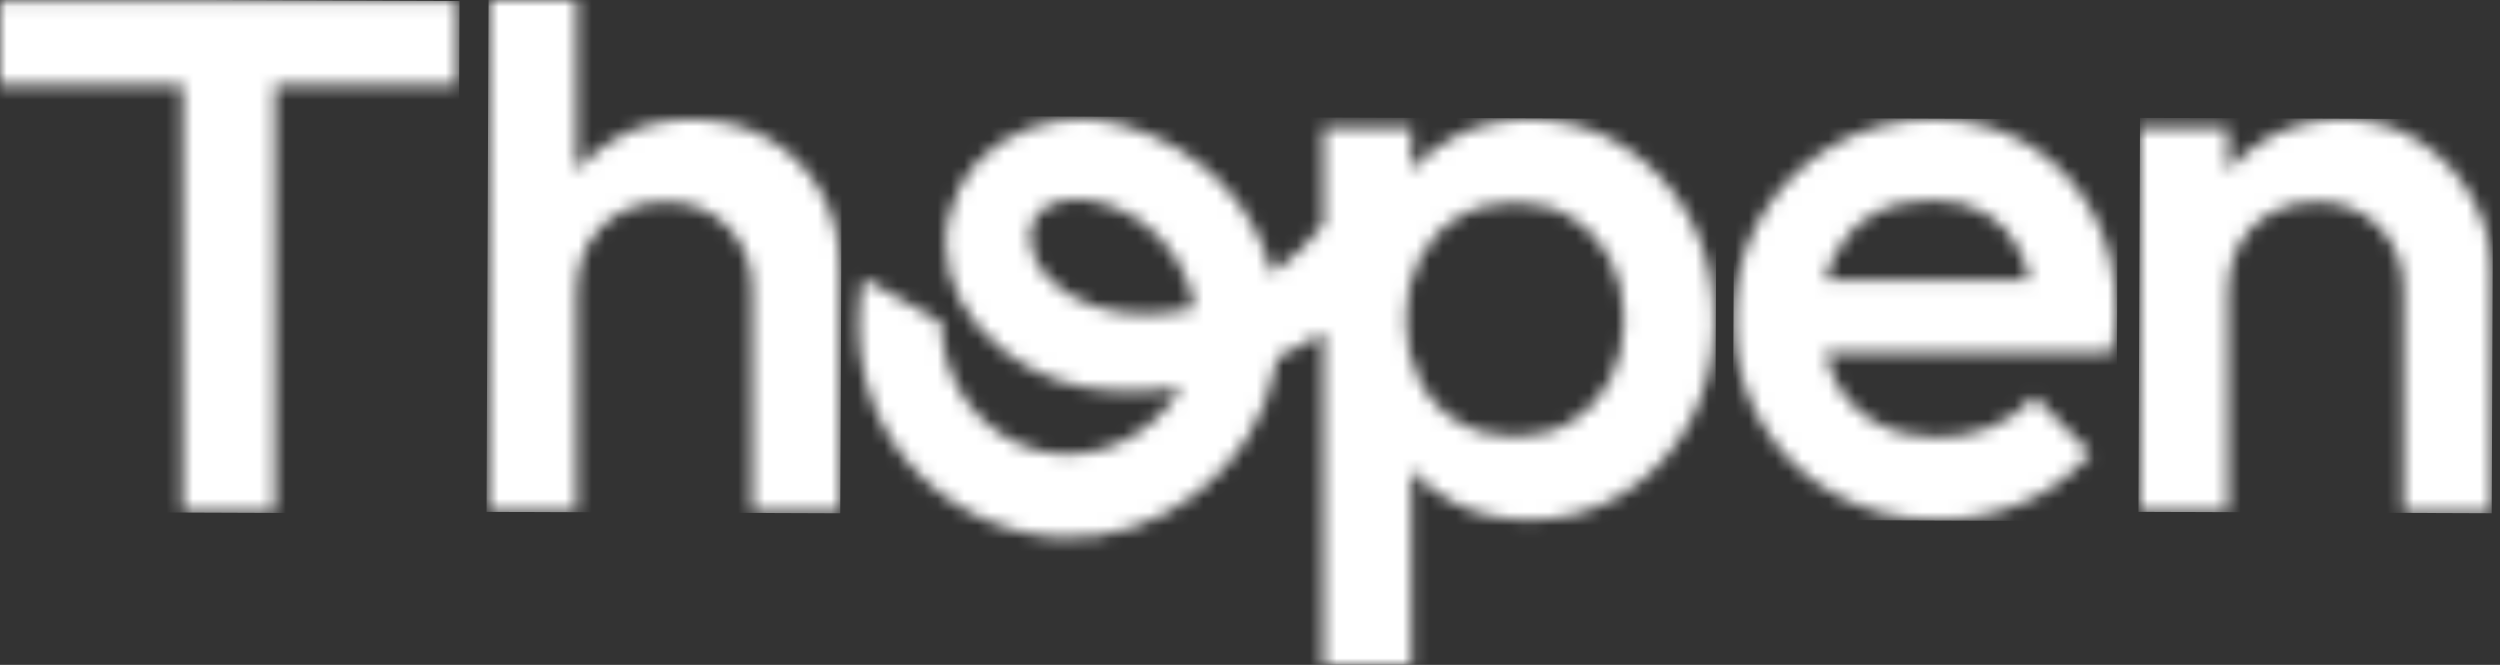
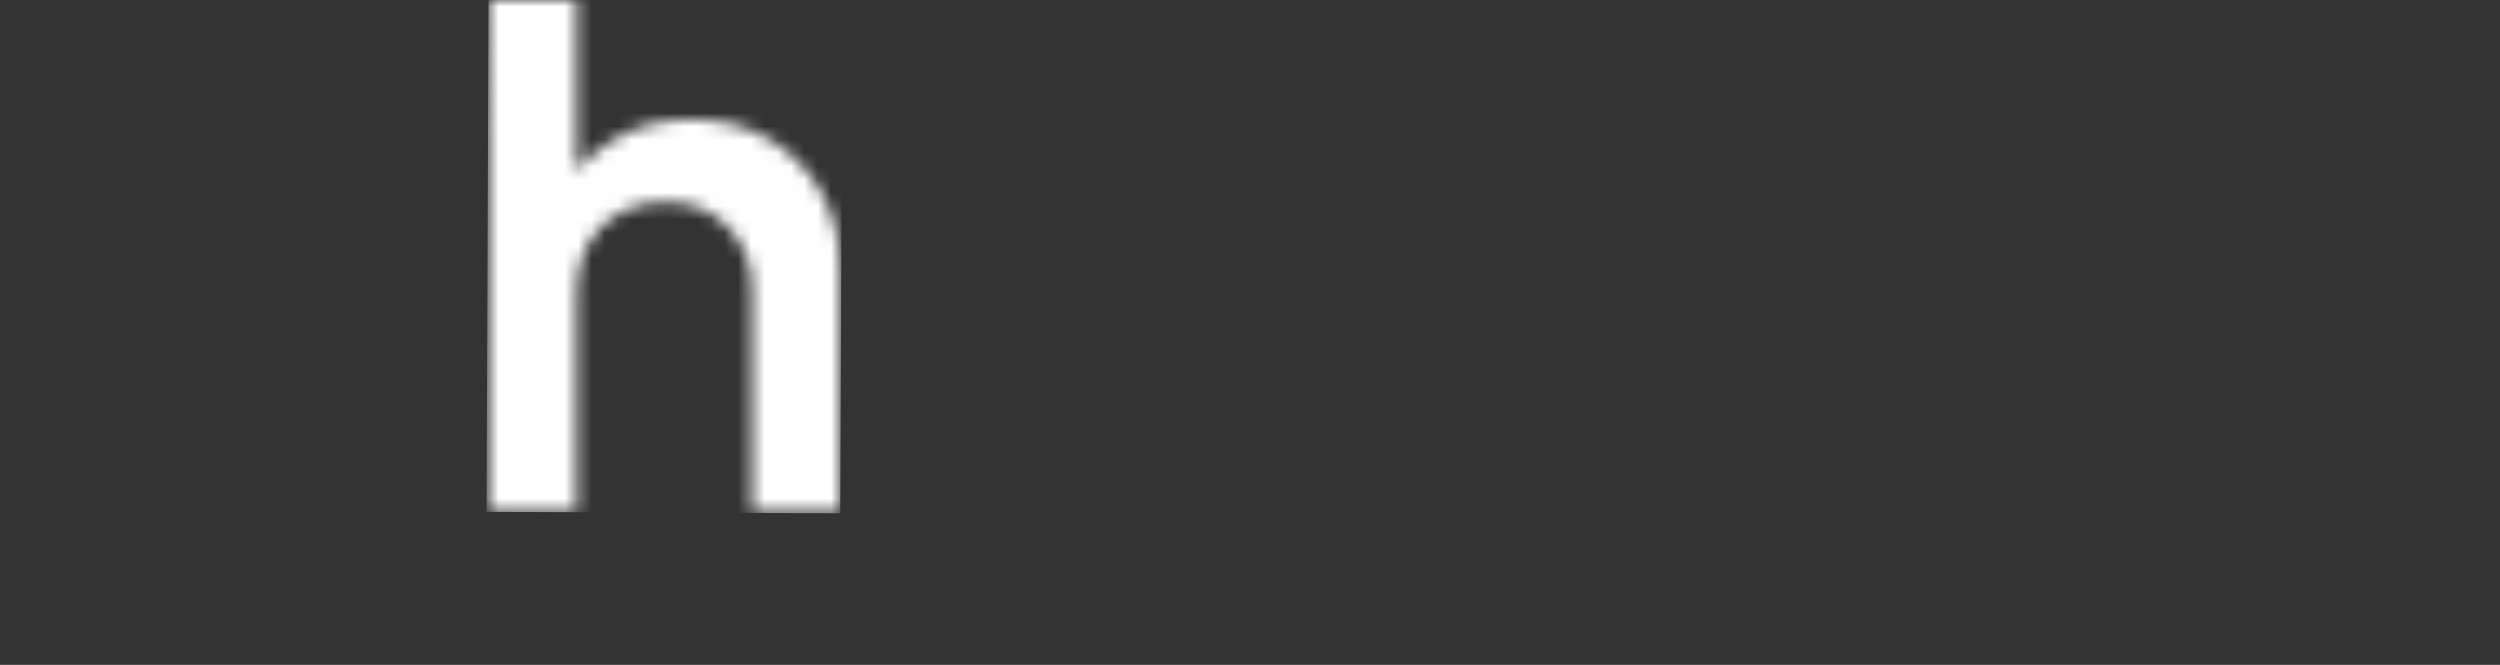
<svg xmlns="http://www.w3.org/2000/svg" width="188" height="50" viewBox="0 0 188 50" fill="none">
  <rect x="0" y="0" width="188" height="50" fill="#333333" stroke="none" />
  <mask id="mask0_6906_1646" style="mask-type:luminance" maskUnits="userSpaceOnUse" x="0" y="0" width="35" height="39">
    <path d="M0 0.077V6.402H13.735V38.49H20.665V6.402H34.4V0.077H0Z" fill="white" />
  </mask>
  <g mask="url(#mask0_6906_1646)">
-     <path d="M0 -0.06L-0.154 38.49L34.4 38.629L34.555 0.078L0 -0.06Z" fill="white" />
-   </g>
+     </g>
  <mask id="mask1_6906_1646" style="mask-type:luminance" maskUnits="userSpaceOnUse" x="36" y="0" width="28" height="39">
    <path d="M36.737 0V38.49H43.367V21.804C43.367 20.519 43.646 19.372 44.209 18.371C44.772 17.366 45.553 16.584 46.559 16.021C47.564 15.458 48.707 15.179 49.991 15.179C51.92 15.179 53.497 15.802 54.722 17.048C55.946 18.294 56.56 19.879 56.56 21.808V38.495H63.19V20.36C63.19 18.113 62.708 16.133 61.742 14.427C60.779 12.721 59.452 11.385 57.763 10.418C56.075 9.456 54.15 8.975 51.981 8.975C49.811 8.975 47.934 9.469 46.228 10.448C45.115 11.089 44.161 11.888 43.367 12.837V0H36.737Z" fill="white" />
  </mask>
  <g mask="url(#mask1_6906_1646)">
    <path d="M36.74 -0.104L36.586 38.493L63.188 38.6L63.343 0.002L36.74 -0.104Z" fill="white" />
  </g>
  <mask id="mask2_6906_1646" style="mask-type:luminance" maskUnits="userSpaceOnUse" x="64" y="8" width="65" height="42">
-     <path d="M109.645 31.715C108.399 30.972 107.437 29.936 106.754 28.609C106.071 27.281 105.731 25.76 105.731 24.029C105.731 22.298 106.071 20.773 106.754 19.449C107.437 18.122 108.399 17.091 109.645 16.343C110.891 15.6 112.317 15.226 113.92 15.226C115.522 15.226 116.944 15.6 118.169 16.343C119.393 17.086 120.36 18.122 121.065 19.449C121.765 20.773 122.117 22.298 122.117 24.029C122.117 25.76 121.765 27.281 121.065 28.609C120.36 29.936 119.398 30.968 118.169 31.715C116.944 32.458 115.531 32.828 113.92 32.828C112.309 32.828 110.887 32.458 109.645 31.715ZM78.828 20.919C77.384 19.501 76.71 16.738 78.751 15.514C80.293 14.586 82.501 15.037 84.065 15.681C86.475 16.674 88.366 18.766 89.311 21.172C89.577 21.851 89.749 22.517 89.839 23.157C88.615 23.453 87.347 23.621 86.097 23.621C83.408 23.621 80.791 22.848 78.828 20.919ZM77.264 9.688C74.085 10.908 72.16 13.202 71.417 16.047C69.746 22.422 75.46 27.982 81.32 29.086C83.79 29.55 86.303 29.533 88.774 29.133C88.619 29.429 88.499 29.627 88.447 29.709C86.196 33.056 82.222 34.74 78.467 33.971C74.085 33.077 70.79 29.008 70.785 24.227C68.822 23.118 66.859 22.014 64.899 20.906C62.872 32.003 70.712 39.822 79.537 40.415C87.124 40.926 94.544 35.255 95.914 27.53C95.953 27.316 95.987 27.105 96.013 26.89C96.468 26.68 96.919 26.461 97.366 26.233C98.105 25.851 98.823 25.421 99.519 24.961V50H106.144V35.328C106.964 36.269 107.948 37.055 109.099 37.683C110.822 38.623 112.794 39.096 115.003 39.096C117.61 39.096 119.973 38.434 122.083 37.111C124.192 35.784 125.855 33.988 127.084 31.719C128.308 29.447 128.922 26.907 128.922 24.098C128.922 21.288 128.308 18.689 127.084 16.416C125.859 14.148 124.192 12.339 122.083 10.994C119.973 9.645 117.61 8.975 115.003 8.975C112.833 8.975 110.882 9.447 109.16 10.393C107.987 11.033 106.986 11.836 106.148 12.803V9.581H99.523V16.867C98.582 18.092 97.328 19.41 95.665 20.562C94.359 15.531 90.574 11.239 84.615 9.46C83.515 9.134 82.381 8.966 81.251 8.966C79.898 8.966 78.549 9.207 77.268 9.697" fill="white" />
-   </mask>
+     </mask>
  <g mask="url(#mask2_6906_1646)">
    <path d="M62.88 8.691L62.714 49.995L128.928 50.26L129.093 8.956L62.88 8.691Z" fill="white" />
  </g>
  <mask id="mask3_6906_1646" style="mask-type:luminance" maskUnits="userSpaceOnUse" x="160" y="8" width="28" height="31">
-     <path d="M170.412 10.448C169.299 11.089 168.345 11.888 167.55 12.837V9.576H160.921V38.495H167.55V21.808C167.55 20.523 167.83 19.376 168.392 18.375C168.955 17.37 169.737 16.588 170.742 16.025C171.748 15.462 172.891 15.183 174.175 15.183C176.104 15.183 177.681 15.806 178.905 17.052C180.13 18.298 180.744 19.883 180.744 21.812V38.499H187.373V20.364C187.373 18.478 186.892 16.661 185.93 14.912C184.967 13.164 183.64 11.742 181.951 10.633C180.263 9.529 178.338 8.975 176.169 8.975C173.999 8.975 172.122 9.469 170.416 10.448" fill="white" />
-   </mask>
+     </mask>
  <g mask="url(#mask3_6906_1646)">
    <path d="M160.928 8.864L160.809 38.49L187.377 38.597L187.496 8.97L160.928 8.864Z" fill="white" />
  </g>
  <mask id="mask4_6906_1646" style="mask-type:luminance" maskUnits="userSpaceOnUse" x="130" y="8" width="30" height="32">
-     <path d="M137.94 19.183C138.624 17.881 139.586 16.863 140.832 16.141C142.078 15.419 143.543 15.058 145.231 15.058C146.92 15.058 148.191 15.381 149.295 16.025C150.4 16.665 151.255 17.589 151.856 18.796C152.191 19.471 152.449 20.231 152.621 21.082H137.236C137.403 20.399 137.64 19.767 137.945 19.183M137.79 10.964C135.522 12.292 133.726 14.087 132.403 16.352C131.075 18.62 130.413 21.181 130.413 24.029C130.413 26.877 131.088 29.451 132.433 31.741C133.777 34.031 135.603 35.827 137.915 37.128C140.222 38.43 142.821 39.087 145.712 39.087C147.959 39.087 150.086 38.666 152.097 37.82C154.103 36.978 155.809 35.732 157.213 34.087L152.999 29.812C152.114 30.817 151.04 31.582 149.777 32.102C148.509 32.626 147.134 32.888 145.652 32.888C143.925 32.888 142.4 32.518 141.072 31.771C139.745 31.028 138.727 29.975 138.001 28.609C137.657 27.96 137.395 27.256 137.21 26.499H158.777C158.898 25.898 158.988 25.348 159.048 24.845C159.112 24.343 159.138 23.853 159.138 23.367C159.138 20.601 158.545 18.13 157.364 15.961C156.178 13.791 154.55 12.085 152.483 10.844C150.417 9.598 148.037 8.975 145.347 8.975C142.658 8.975 140.054 9.636 137.786 10.964" fill="white" />
-   </mask>
+     </mask>
  <g mask="url(#mask4_6906_1646)">
-     <path d="M130.419 8.86L130.298 39.088L159.147 39.204L159.268 8.976L130.419 8.86Z" fill="white" />
-   </g>
+     </g>
</svg>